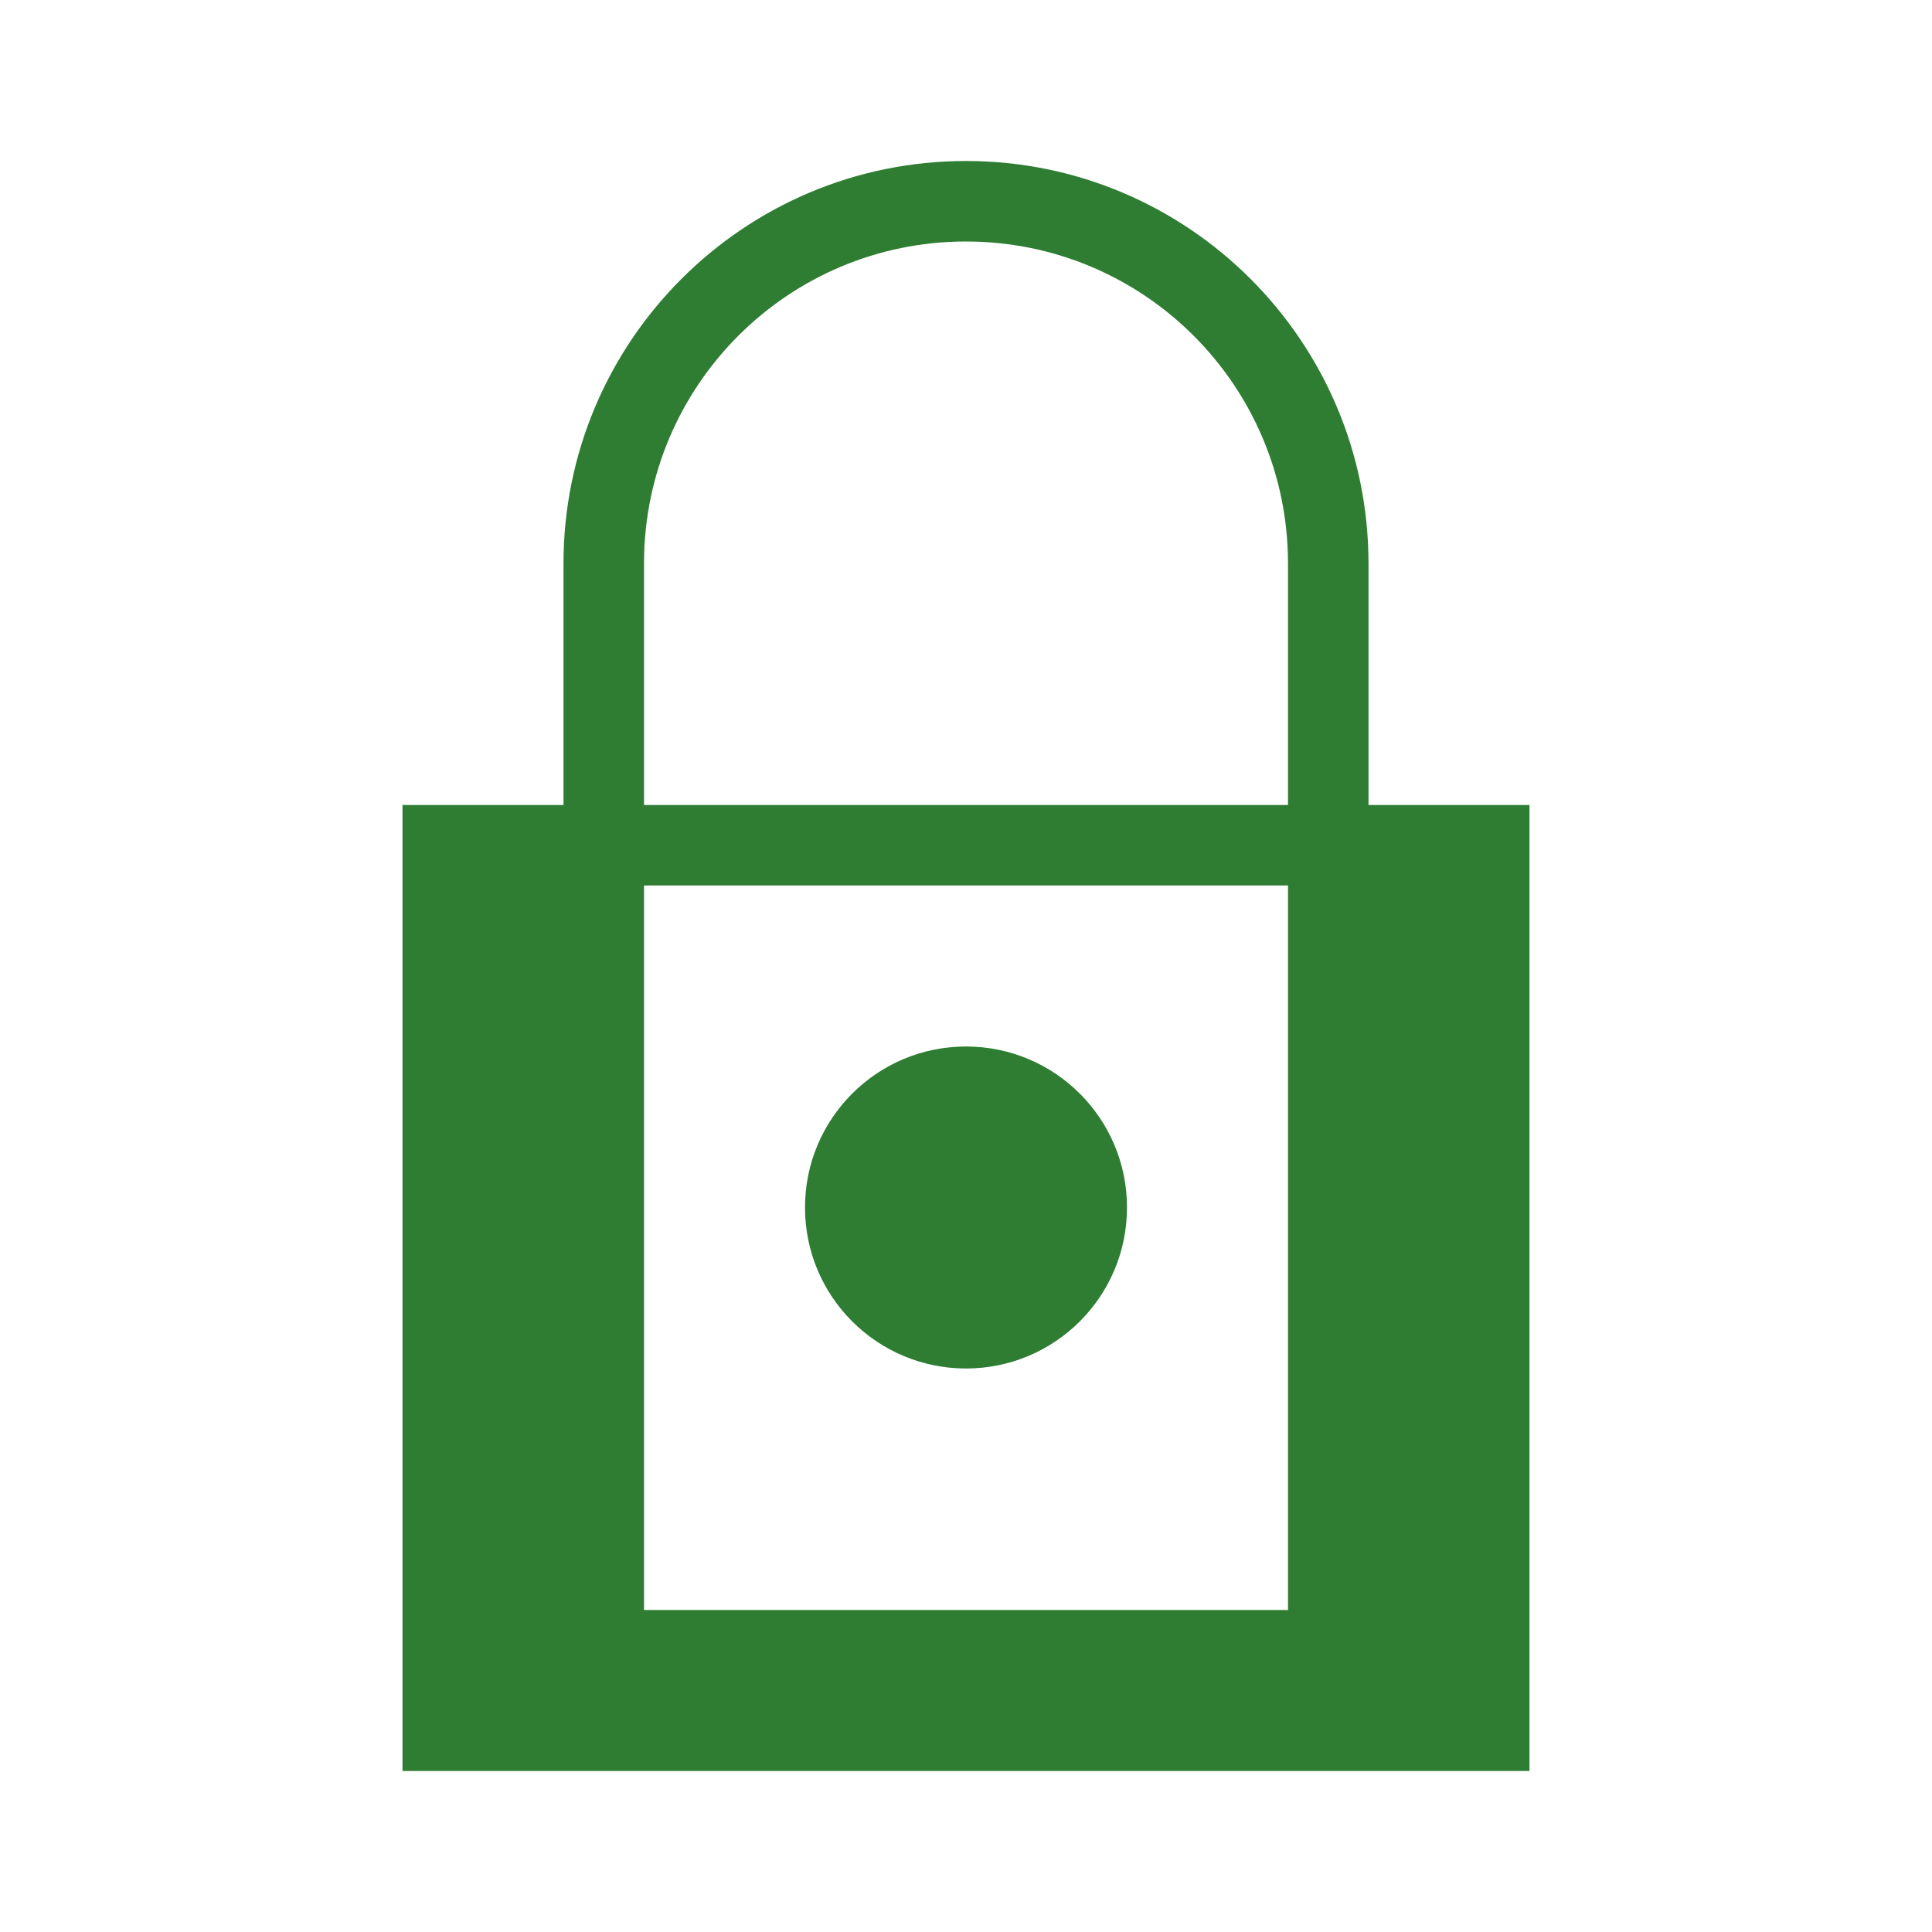
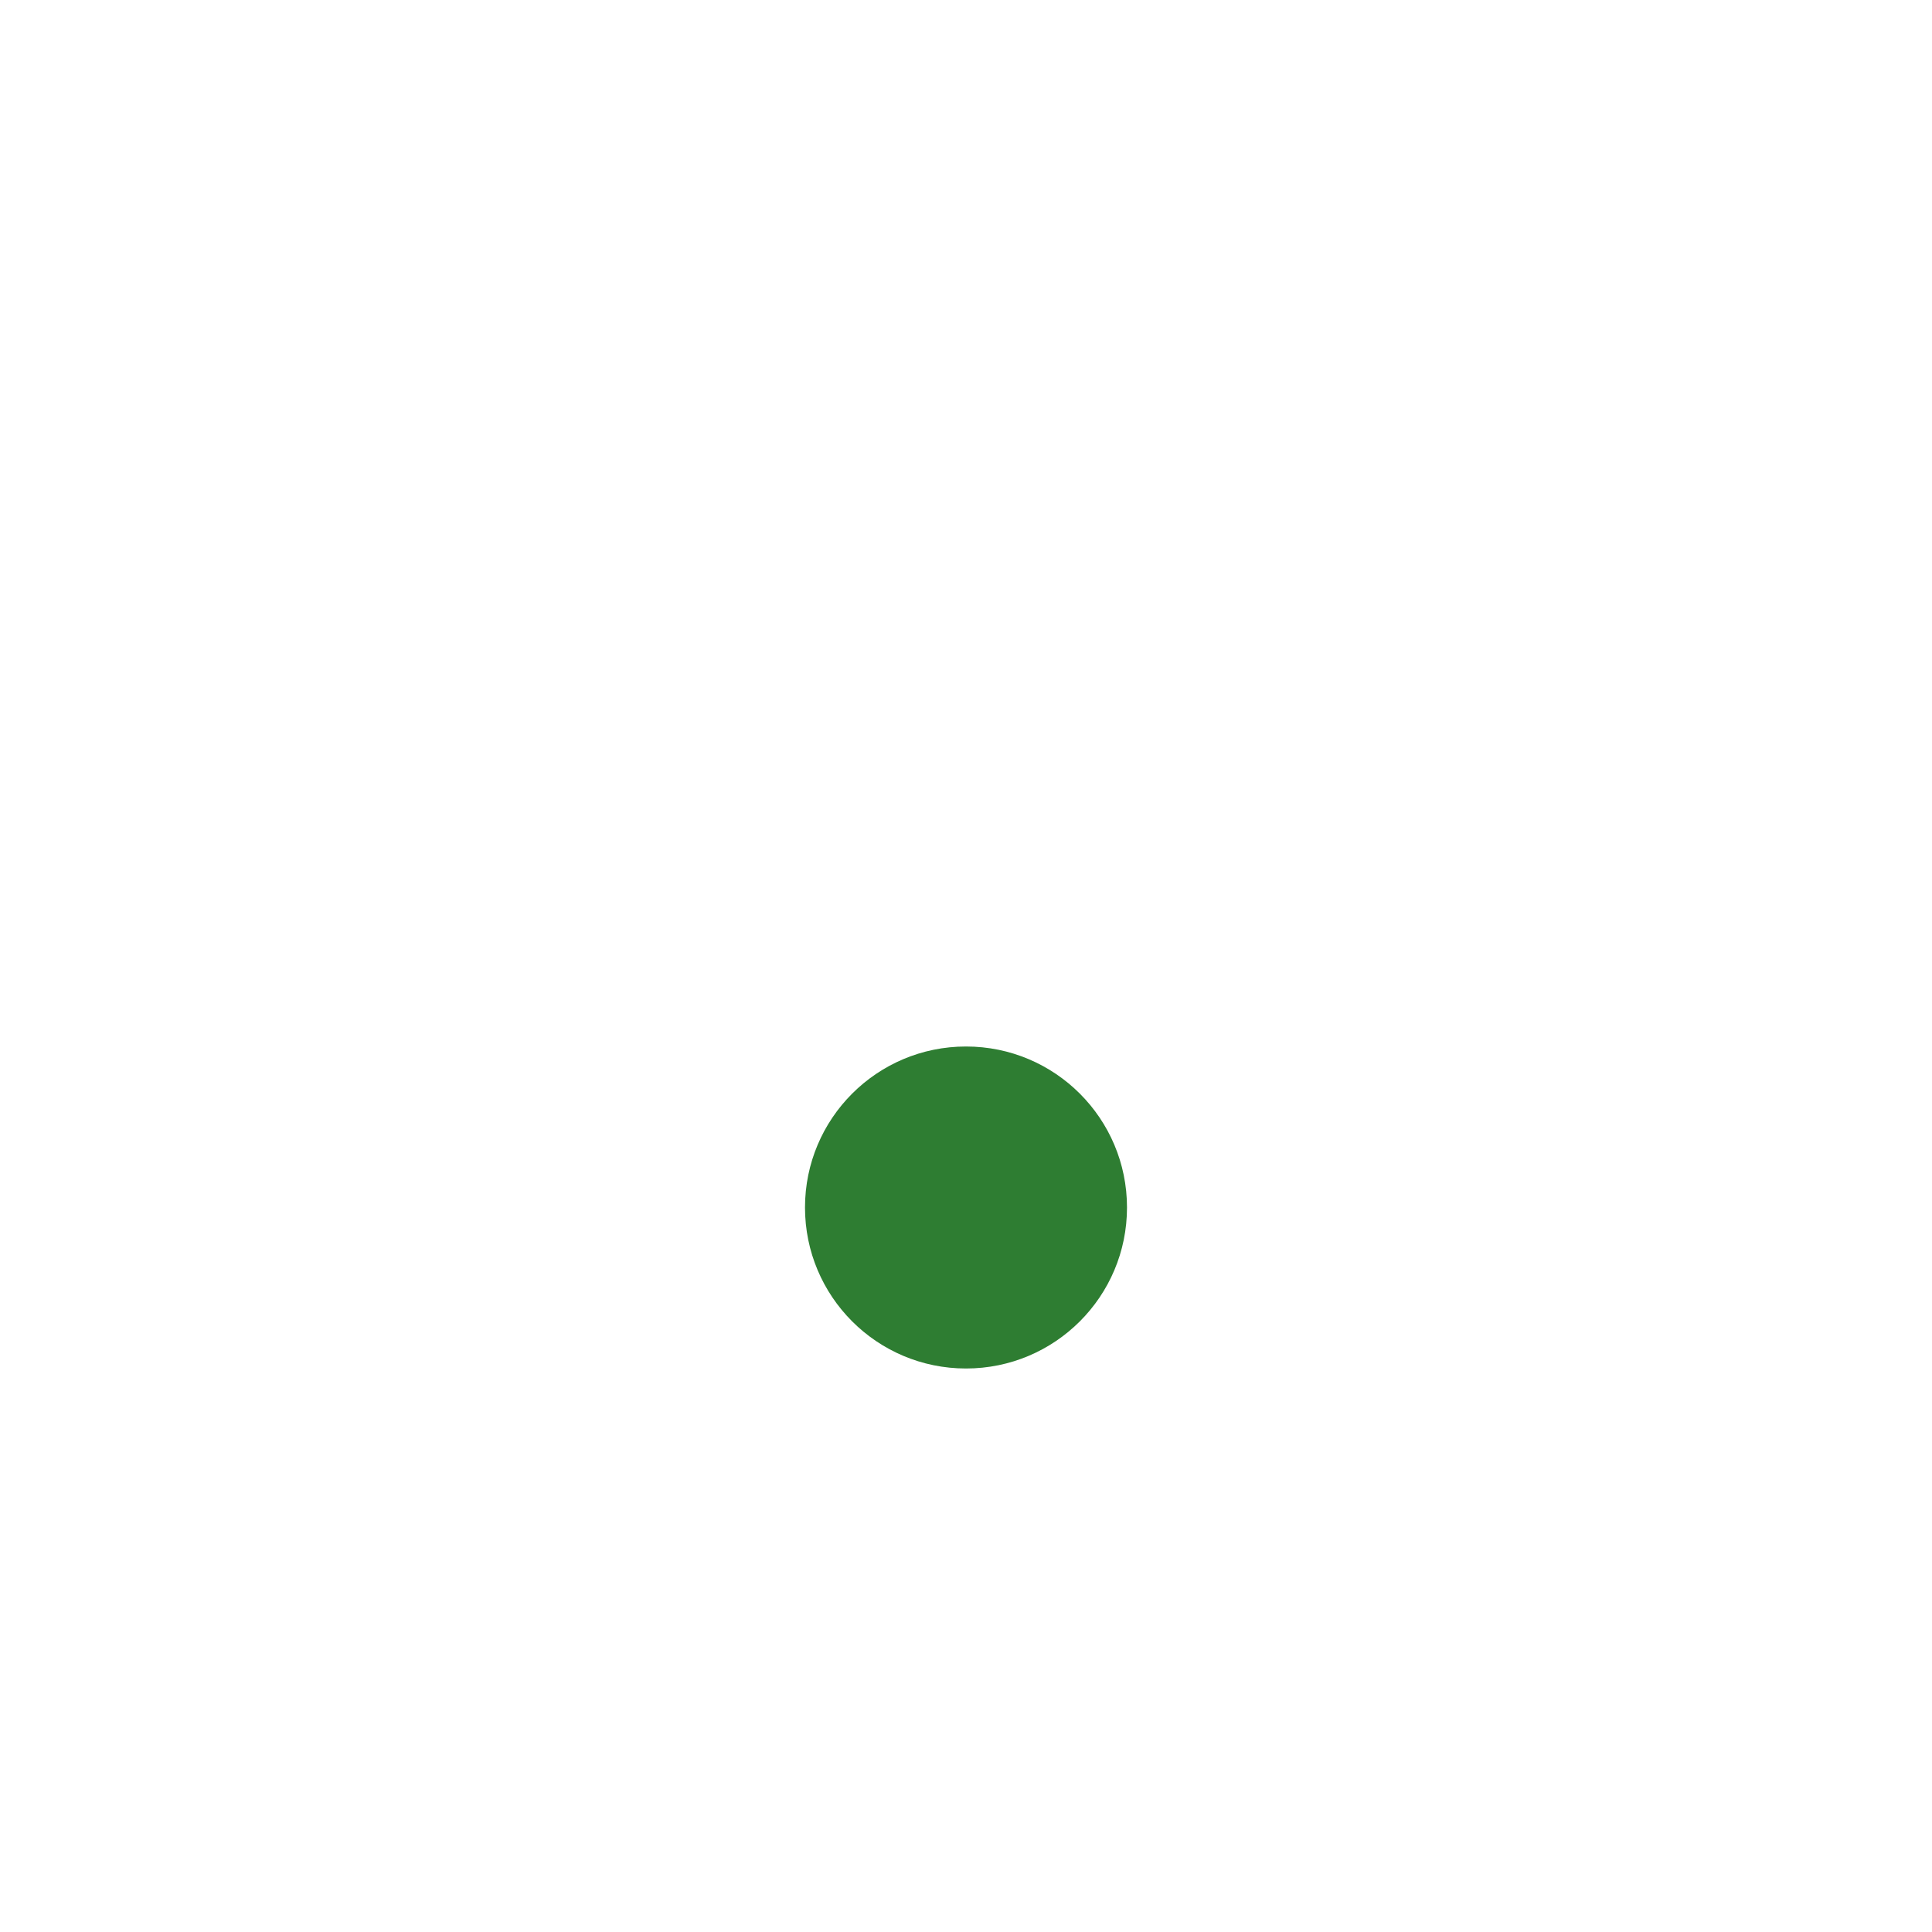
<svg xmlns="http://www.w3.org/2000/svg" width="48" height="48" viewBox="0 0 48 48">
  <g fill="#2E7D32">
-     <path d="M24,4C18.48,4,14,8.48,14,14v6H10v24h28V20h-4v-6C34,8.48,29.52,4,24,4z M16,20v-6c0-4.42,3.58-8,8-8s8,3.58,8,8v6H16z M32,22v18H16V22H32z" />
    <path d="M24,34c2.21,0,4-1.79,4-4s-1.79-4-4-4s-4,1.79-4,4S21.79,34,24,34z" />
  </g>
</svg>